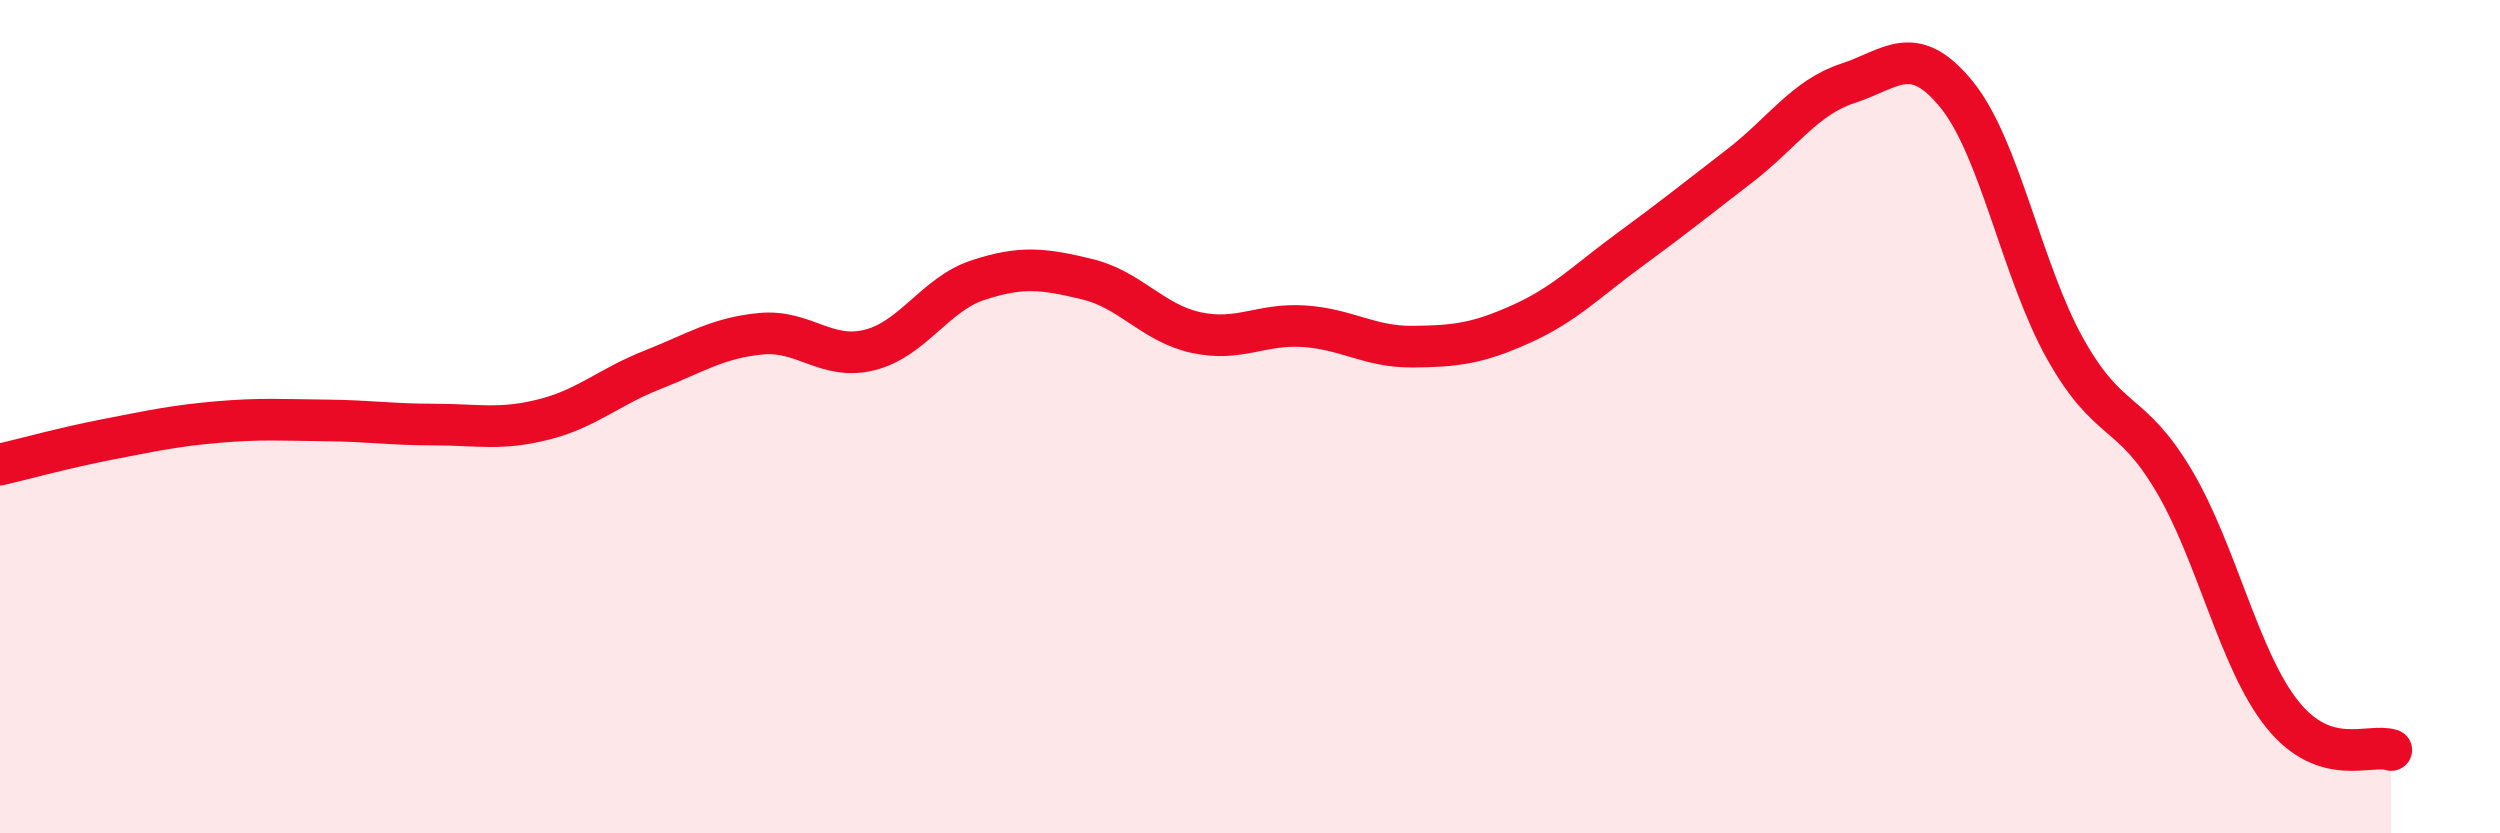
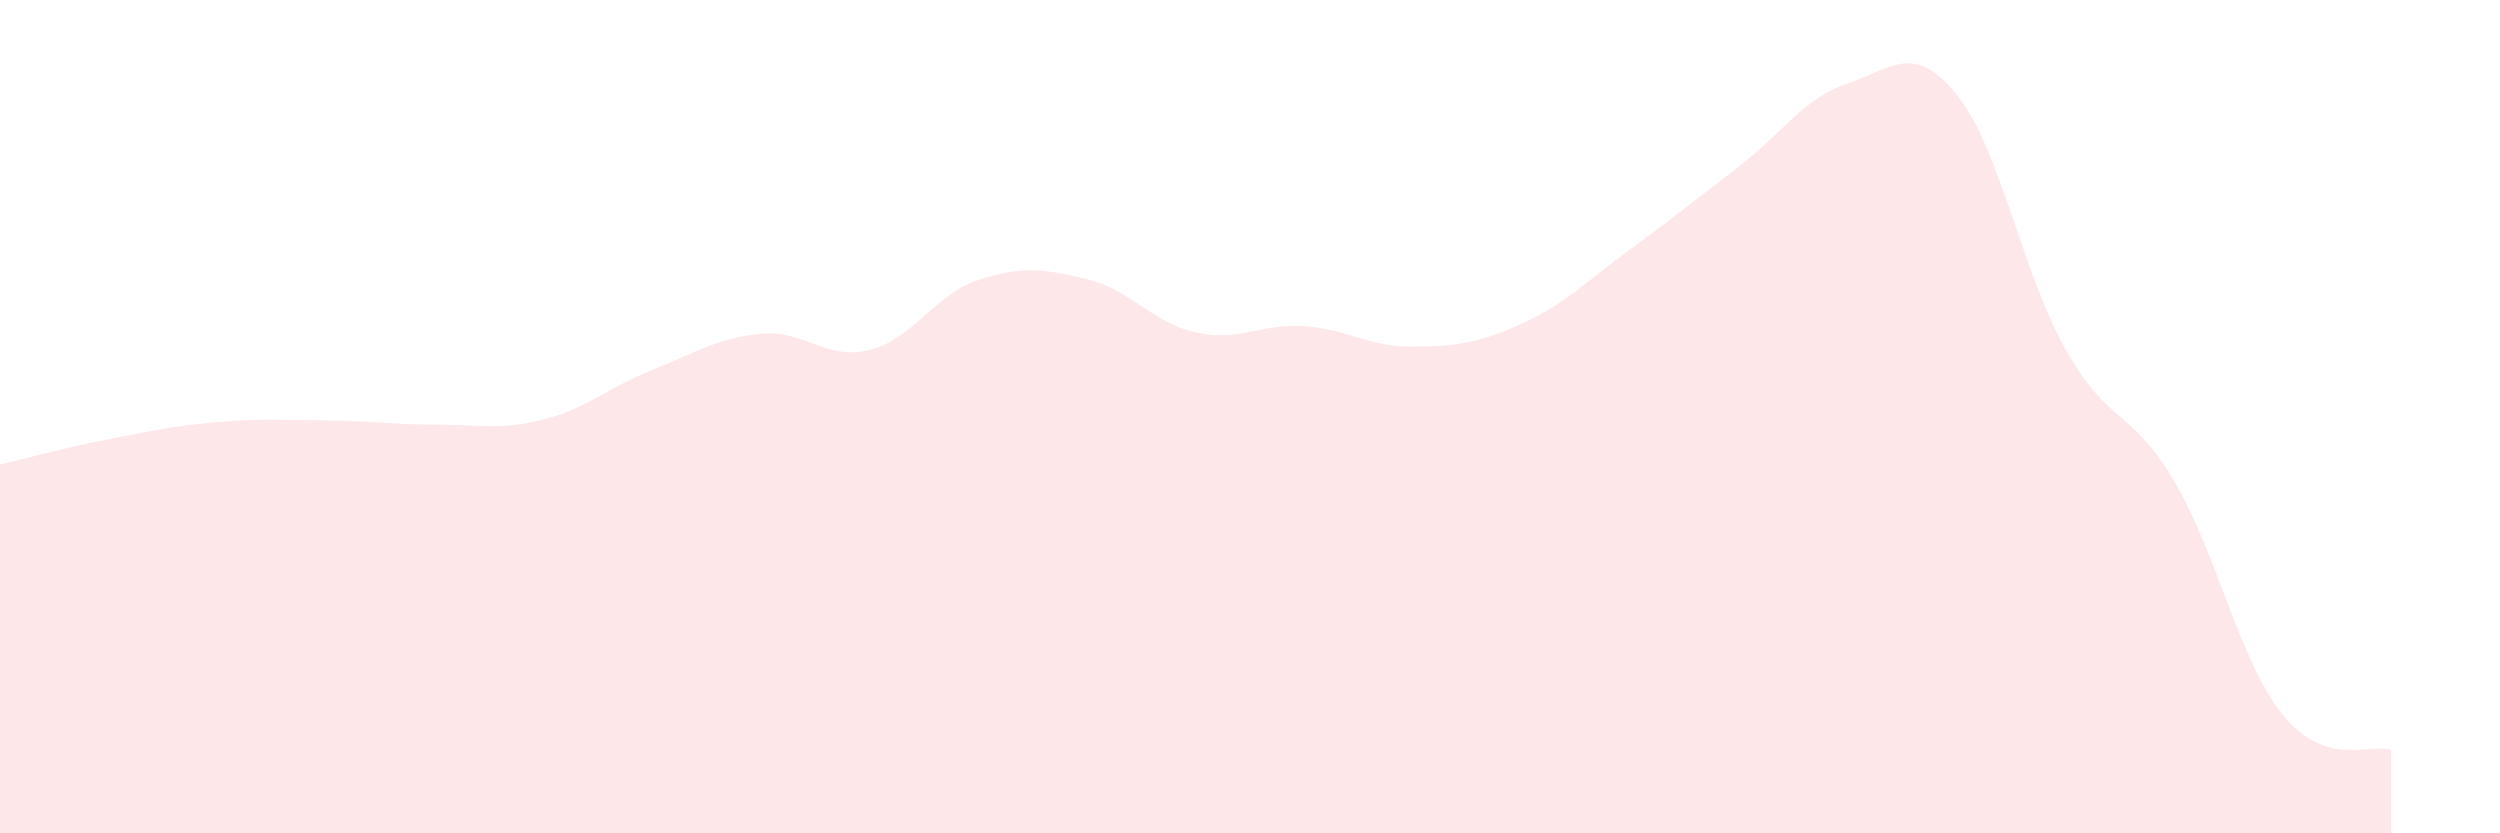
<svg xmlns="http://www.w3.org/2000/svg" width="60" height="20" viewBox="0 0 60 20">
  <path d="M 0,11.15 C 0.52,11.03 1.57,10.74 2.61,10.54 C 3.65,10.34 4.18,10.22 5.22,10.13 C 6.26,10.04 6.79,10.08 7.83,10.09 C 8.87,10.1 9.39,10.19 10.43,10.19 C 11.47,10.19 12,10.33 13.04,10.07 C 14.08,9.81 14.61,9.29 15.65,8.88 C 16.69,8.47 17.22,8.11 18.26,8.01 C 19.3,7.91 19.83,8.66 20.87,8.4 C 21.91,8.14 22.44,7.06 23.48,6.72 C 24.52,6.38 25.05,6.45 26.09,6.7 C 27.13,6.95 27.66,7.75 28.7,7.98 C 29.74,8.21 30.26,7.76 31.3,7.83 C 32.34,7.9 32.87,8.33 33.91,8.32 C 34.95,8.31 35.48,8.24 36.52,7.77 C 37.56,7.3 38.09,6.74 39.13,5.98 C 40.17,5.22 40.7,4.79 41.74,3.99 C 42.78,3.19 43.31,2.34 44.35,2 C 45.39,1.66 45.92,0.99 46.96,2.27 C 48,3.55 48.53,6.53 49.57,8.38 C 50.61,10.23 51.13,9.78 52.17,11.53 C 53.21,13.28 53.74,15.86 54.78,17.15 C 55.82,18.44 56.87,17.83 57.39,18L57.39 20L0 20Z" fill="#EB0A25" opacity="0.1" stroke-linecap="round" stroke-linejoin="round" />
-   <path d="M 0,11.15 C 0.52,11.03 1.57,10.74 2.61,10.54 C 3.65,10.34 4.18,10.22 5.22,10.13 C 6.26,10.04 6.79,10.08 7.83,10.09 C 8.87,10.1 9.39,10.19 10.43,10.19 C 11.47,10.19 12,10.33 13.04,10.07 C 14.08,9.81 14.61,9.29 15.65,8.88 C 16.69,8.47 17.22,8.11 18.26,8.01 C 19.3,7.91 19.83,8.66 20.87,8.4 C 21.91,8.14 22.44,7.06 23.48,6.72 C 24.52,6.38 25.05,6.45 26.09,6.7 C 27.13,6.95 27.66,7.75 28.7,7.98 C 29.74,8.21 30.26,7.76 31.3,7.83 C 32.34,7.9 32.87,8.33 33.91,8.32 C 34.95,8.31 35.48,8.24 36.52,7.77 C 37.56,7.3 38.09,6.74 39.13,5.98 C 40.17,5.22 40.7,4.79 41.74,3.99 C 42.78,3.19 43.31,2.34 44.35,2 C 45.39,1.66 45.92,0.99 46.96,2.27 C 48,3.55 48.53,6.53 49.57,8.38 C 50.61,10.23 51.13,9.78 52.17,11.53 C 53.21,13.28 53.74,15.86 54.78,17.15 C 55.82,18.44 56.87,17.83 57.39,18" stroke="#EB0A25" stroke-width="1" fill="none" stroke-linecap="round" stroke-linejoin="round" />
</svg>